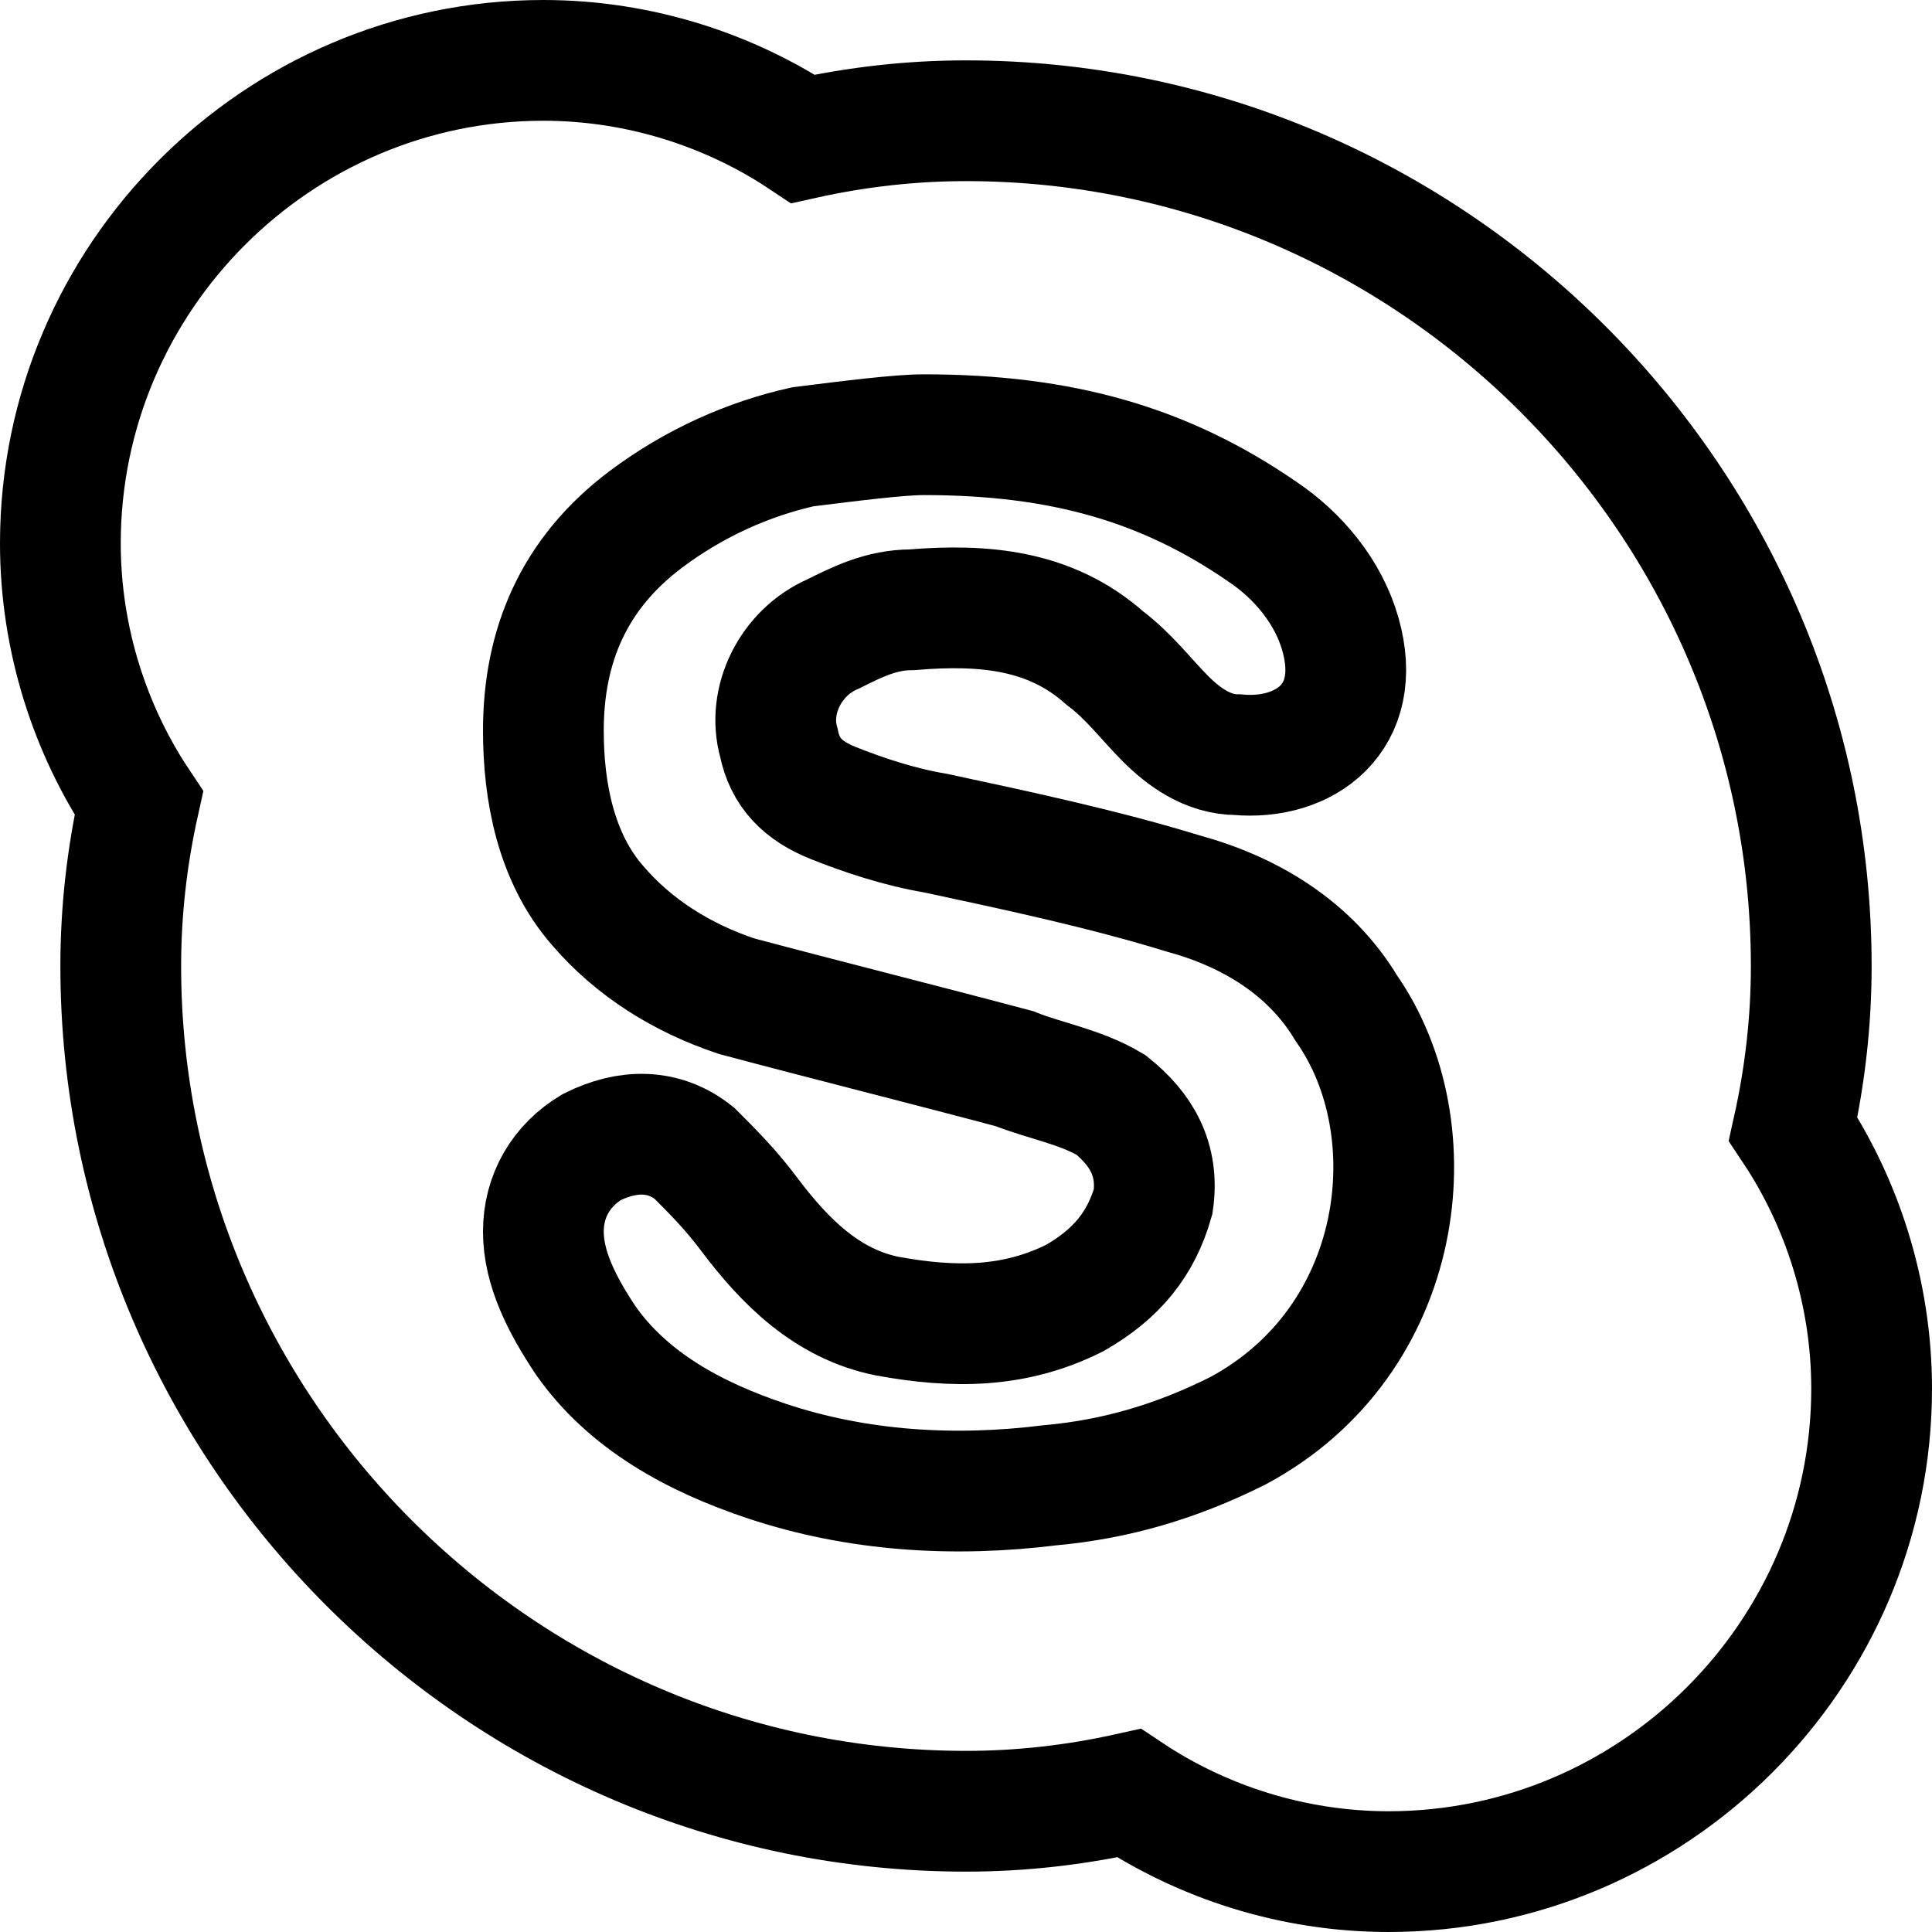
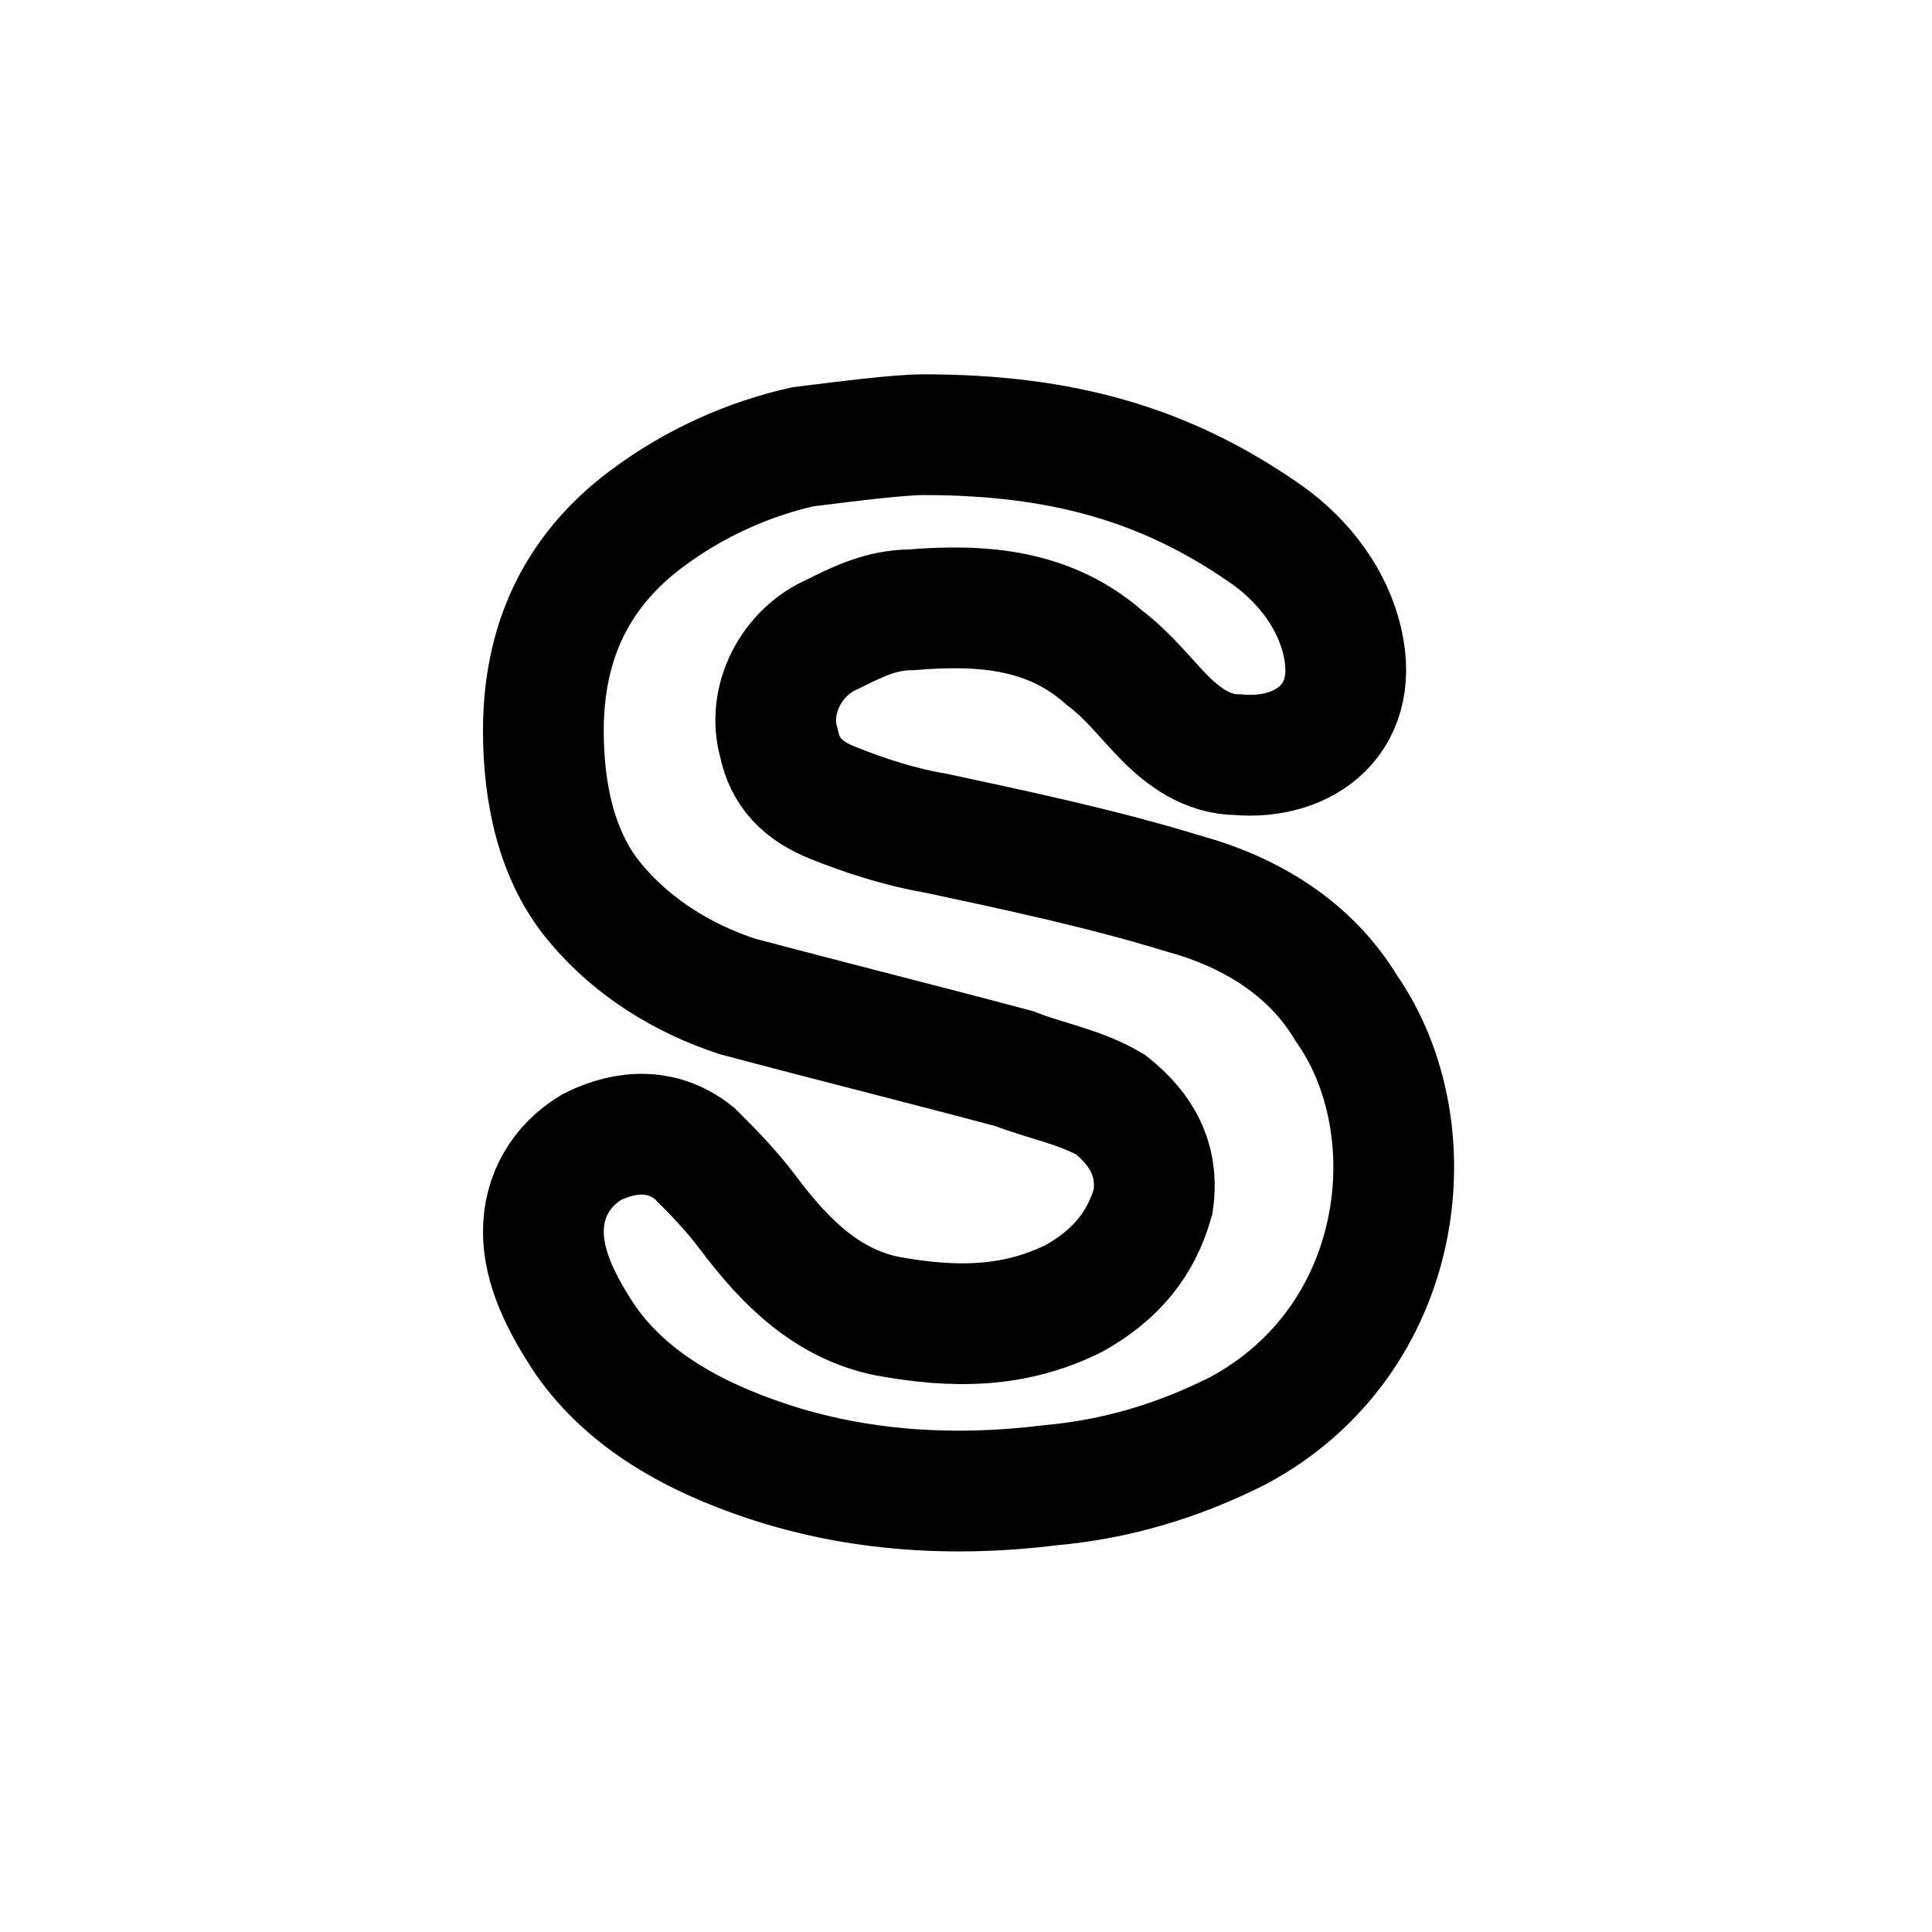
<svg xmlns="http://www.w3.org/2000/svg" version="1.1" id="Icons" viewBox="0 0 32 32" xml:space="preserve">
  <style type="text/css">
	.st0{fill:none;stroke:#000000;stroke-width:2;stroke-linecap:round;stroke-linejoin:round;stroke-miterlimit:10;}
	.st1{fill:none;stroke:#000000;stroke-width:2;}
	.st2{fill:none;stroke:#000000;stroke-width:2;stroke-miterlimit:10;}
</style>
-   <path class="st2" d="M29.7,18.7c0.2-0.9,0.3-1.8,0.3-2.7c0-7.7-6.3-14-14-14c-0.9,0-1.8,0.1-2.7,0.3C12.1,1.5,10.6,1,9,1  C4.6,1,1,4.6,1,9c0,1.6,0.5,3.1,1.3,4.3C2.1,14.2,2,15.1,2,16c0,7.7,6.3,14,14,14c0.9,0,1.8-0.1,2.7-0.3c1.2,0.8,2.7,1.3,4.3,1.3  c4.4,0,8-3.6,8-8C31,21.4,30.5,19.9,29.7,18.7z" />
  <g>
    <path class="st2" d="M15.3,7.2c2.3,0,4,0.5,5.6,1.6c0.6,0.4,1.1,1,1.3,1.7c0.4,1.4-0.6,2.1-1.7,2c-0.5,0-0.9-0.3-1.2-0.6   c-0.3-0.3-0.6-0.7-1-1c-0.9-0.8-2-0.9-3.2-0.8c-0.5,0-0.9,0.2-1.3,0.4c-0.7,0.3-1.1,1.1-0.9,1.8c0.1,0.5,0.4,0.8,0.9,1   c0.5,0.2,1.1,0.4,1.7,0.5c1.4,0.3,2.8,0.6,4.1,1c1.1,0.3,2.1,0.9,2.7,1.9c1.4,2,1,5.5-1.8,7c-1,0.5-2,0.8-3.1,0.9   c-1.6,0.2-3.2,0.1-4.7-0.4c-1.2-0.4-2.3-1-3-2C9.3,21.6,9,21,9,20.4c0-0.6,0.3-1.1,0.8-1.4c0.6-0.3,1.2-0.3,1.7,0.1   c0.3,0.3,0.6,0.6,0.9,1c0.6,0.8,1.3,1.5,2.3,1.7c1.1,0.2,2.1,0.2,3.1-0.3c0.7-0.4,1.1-0.9,1.3-1.6c0.1-0.7-0.2-1.2-0.7-1.6   c-0.5-0.3-1.1-0.4-1.6-0.6c-1.5-0.4-3.1-0.8-4.6-1.2c-0.9-0.3-1.7-0.8-2.3-1.5c-0.7-0.8-0.9-1.9-0.9-2.9c0-1.4,0.5-2.6,1.7-3.5   c0.8-0.6,1.7-1,2.6-1.2C14.1,7.3,14.9,7.2,15.3,7.2z" />
  </g>
</svg>